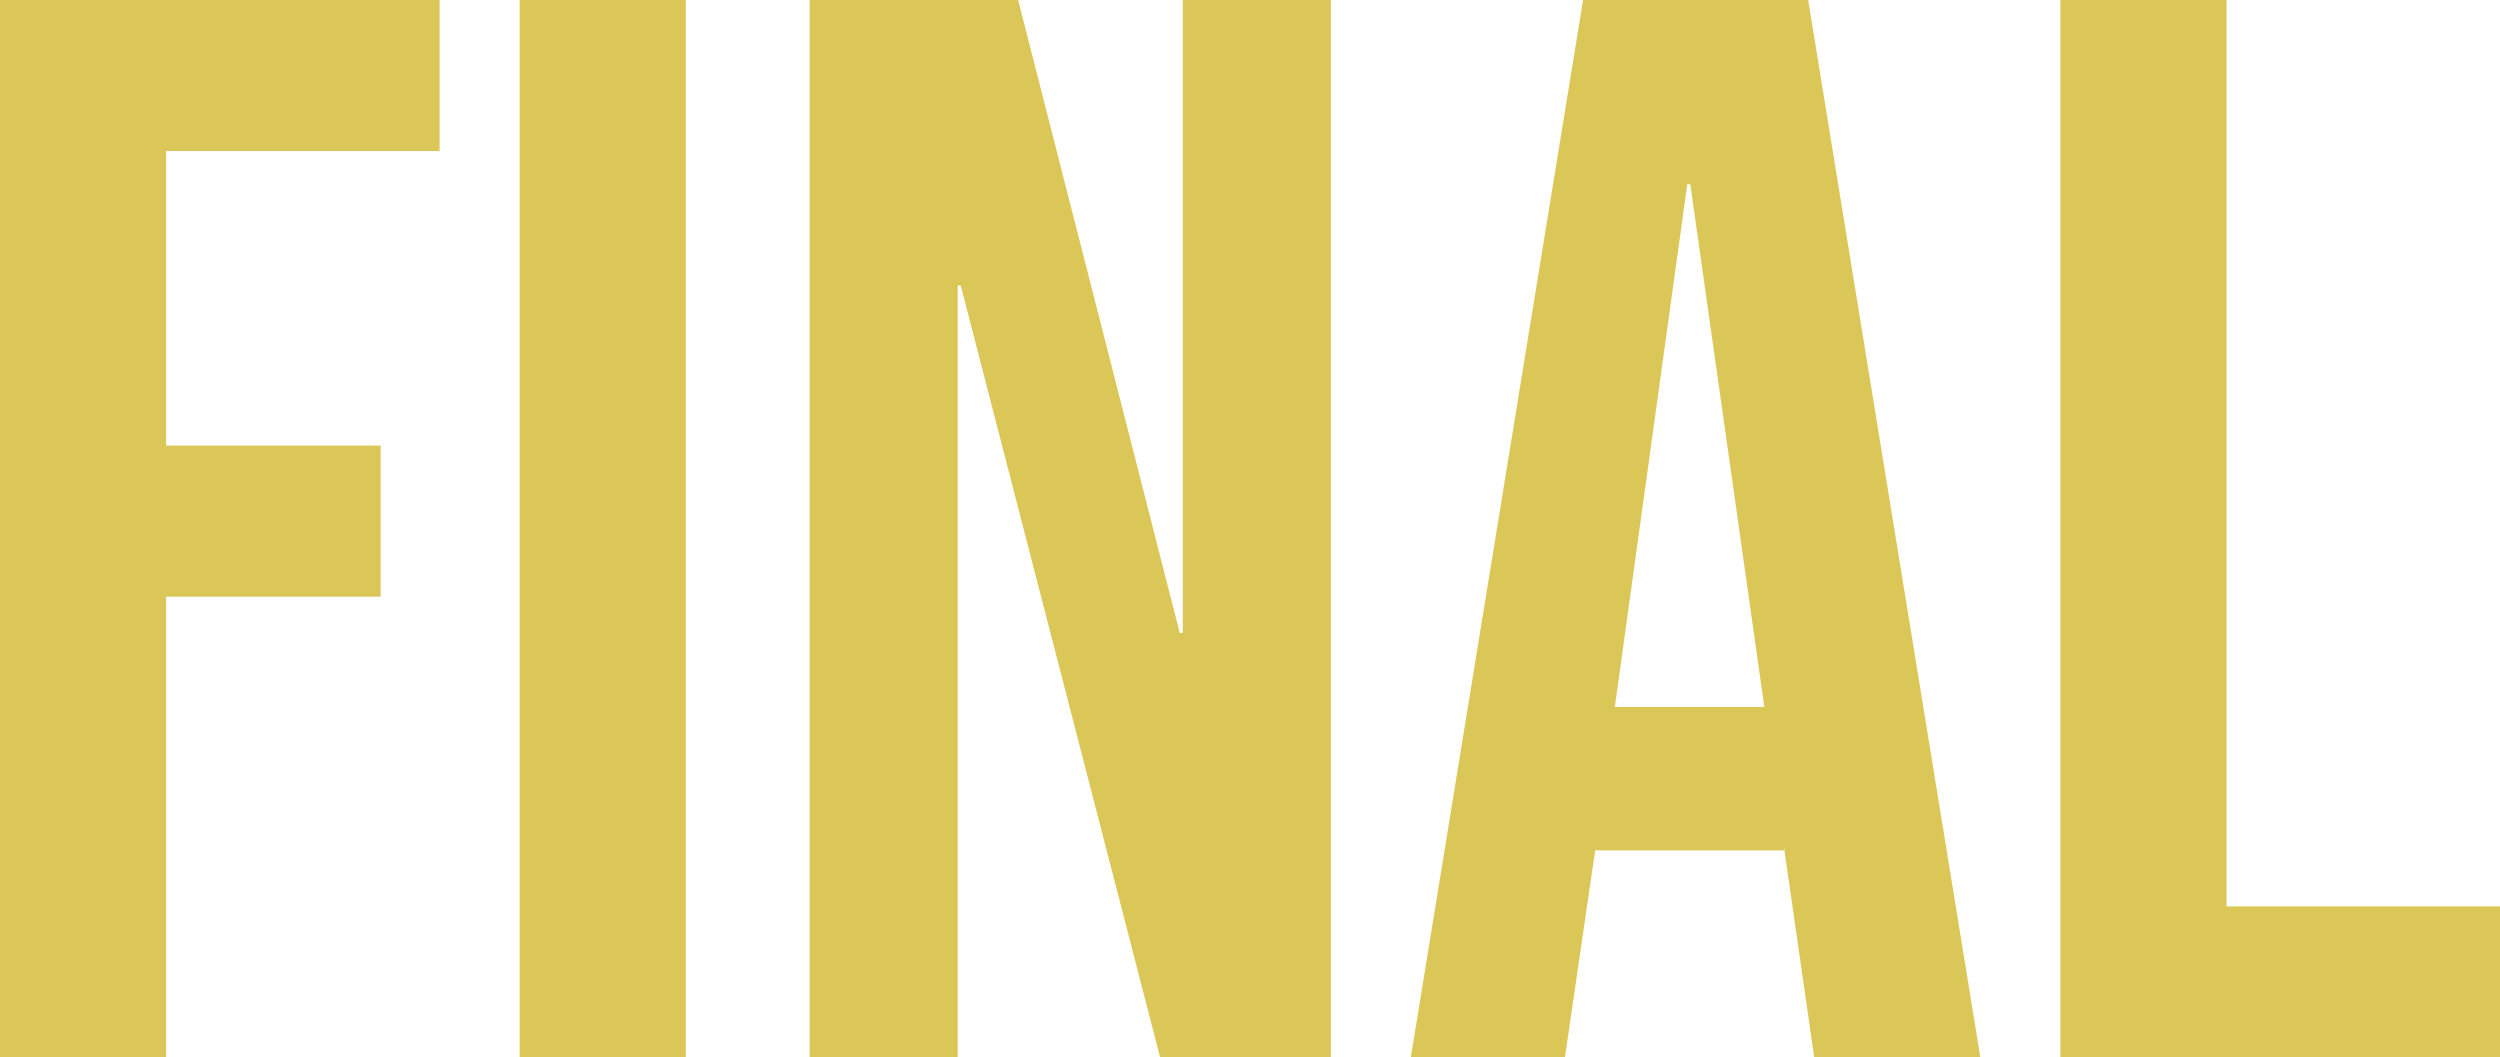
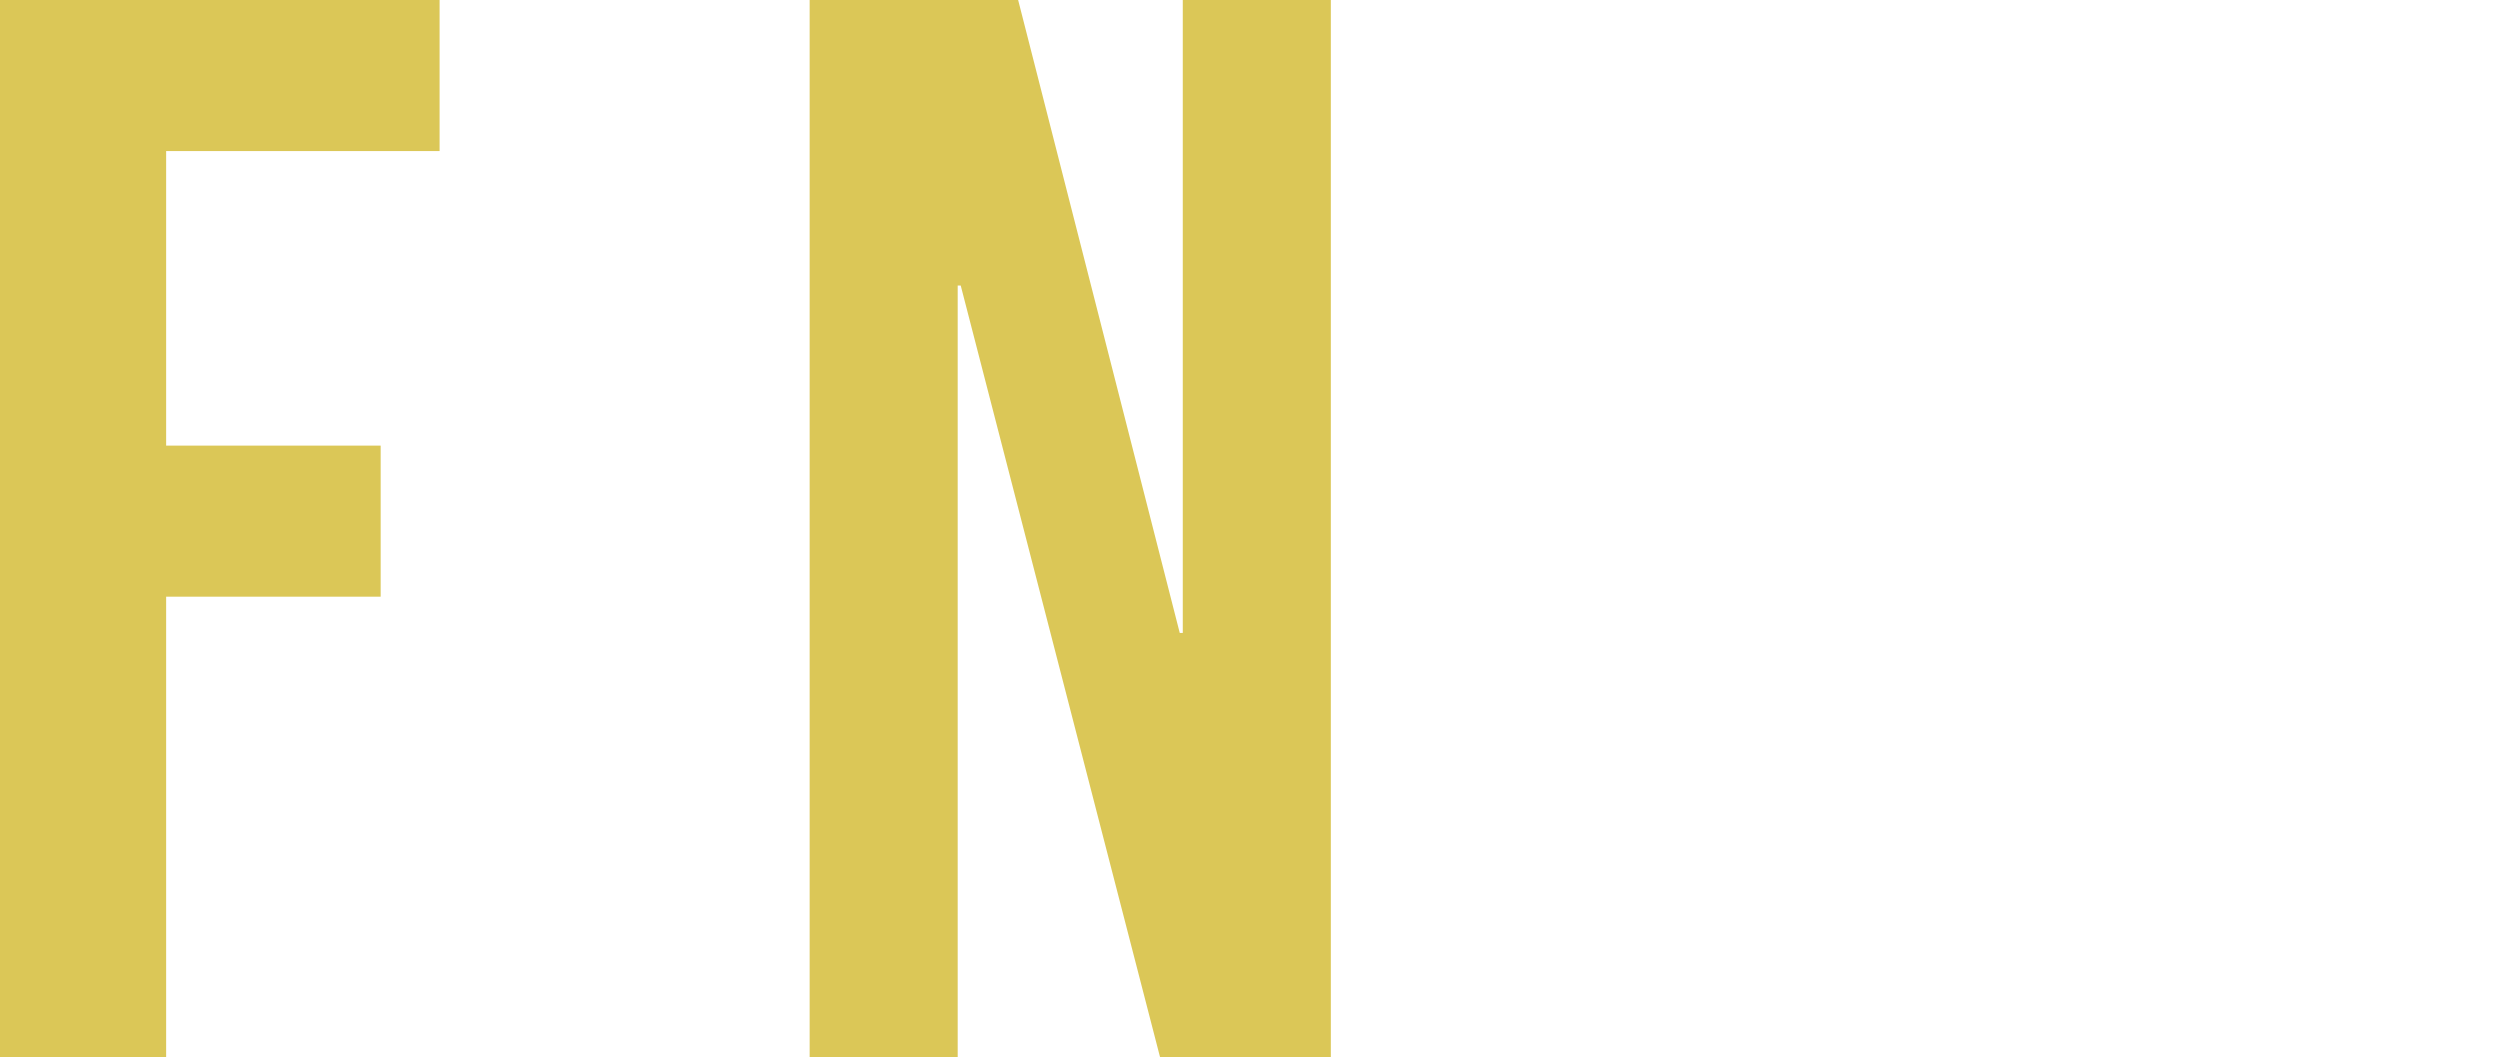
<svg xmlns="http://www.w3.org/2000/svg" id="Group_272" data-name="Group 272" width="138.056" height="58.394" viewBox="0 0 138.056 58.394">
  <path id="Path_855" data-name="Path 855" d="M1007.934,2197.169h24.275v8.342h-15.1v16.266h11.846v8.342h-11.846v25.444h-9.175Z" transform="translate(-1007.934 -2197.169)" fill="#dbc757" />
-   <path id="Path_856" data-name="Path 856" d="M1045.085,2197.169h9.176v58.394h-9.176Z" transform="translate(-1016.389 -2197.169)" fill="#dbc757" />
  <path id="Path_857" data-name="Path 857" d="M1065.819,2197.169h11.513l8.925,34.953h.167v-34.953h8.176v58.394h-9.427l-11.012-42.628h-.167v42.628h-8.175Z" transform="translate(-1021.108 -2197.169)" fill="#dbc757" />
-   <path id="Path_858" data-name="Path 858" d="M1118.312,2197.169h12.43l9.51,58.394h-9.176l-1.668-11.6v.167h-10.428l-1.669,11.429H1108.8Zm10.01,39.04-4.088-28.863h-.168l-4,28.863Z" transform="translate(-1030.891 -2197.169)" fill="#dbc757" />
-   <path id="Path_859" data-name="Path 859" d="M1155.24,2197.169h9.176v50.052h15.1v8.342H1155.24Z" transform="translate(-1041.46 -2197.169)" fill="#dbc757" />
</svg>